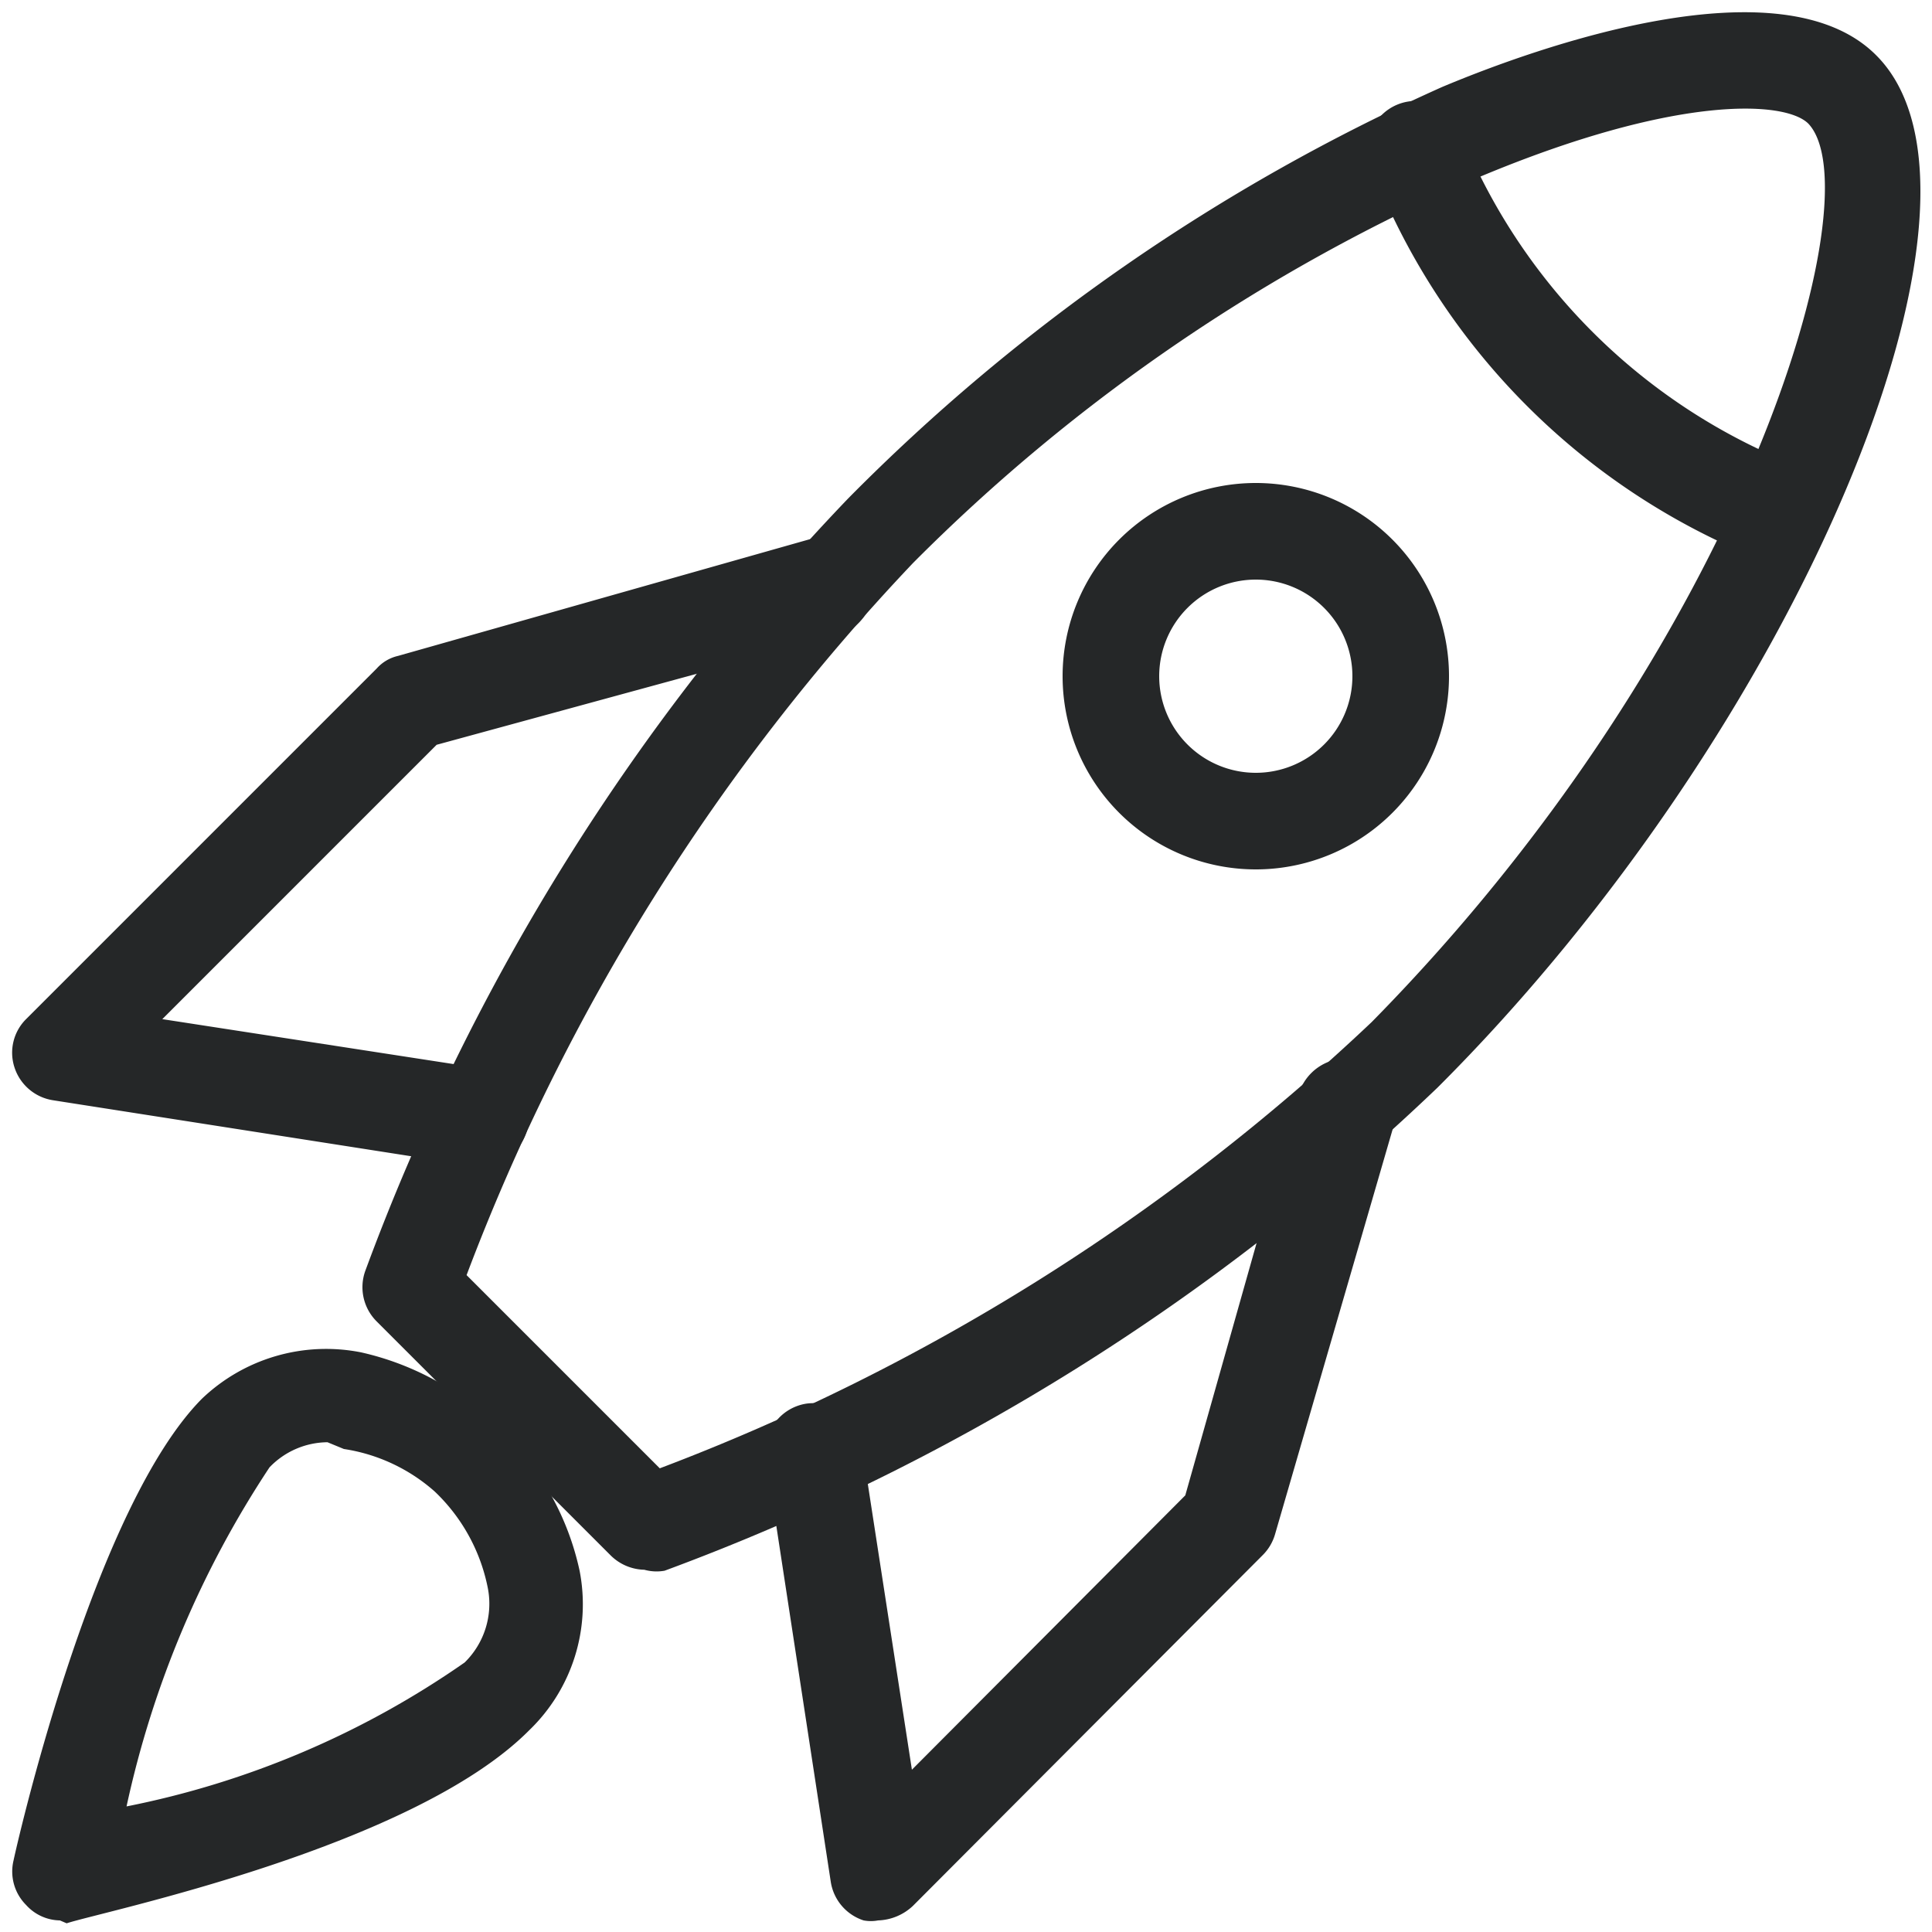
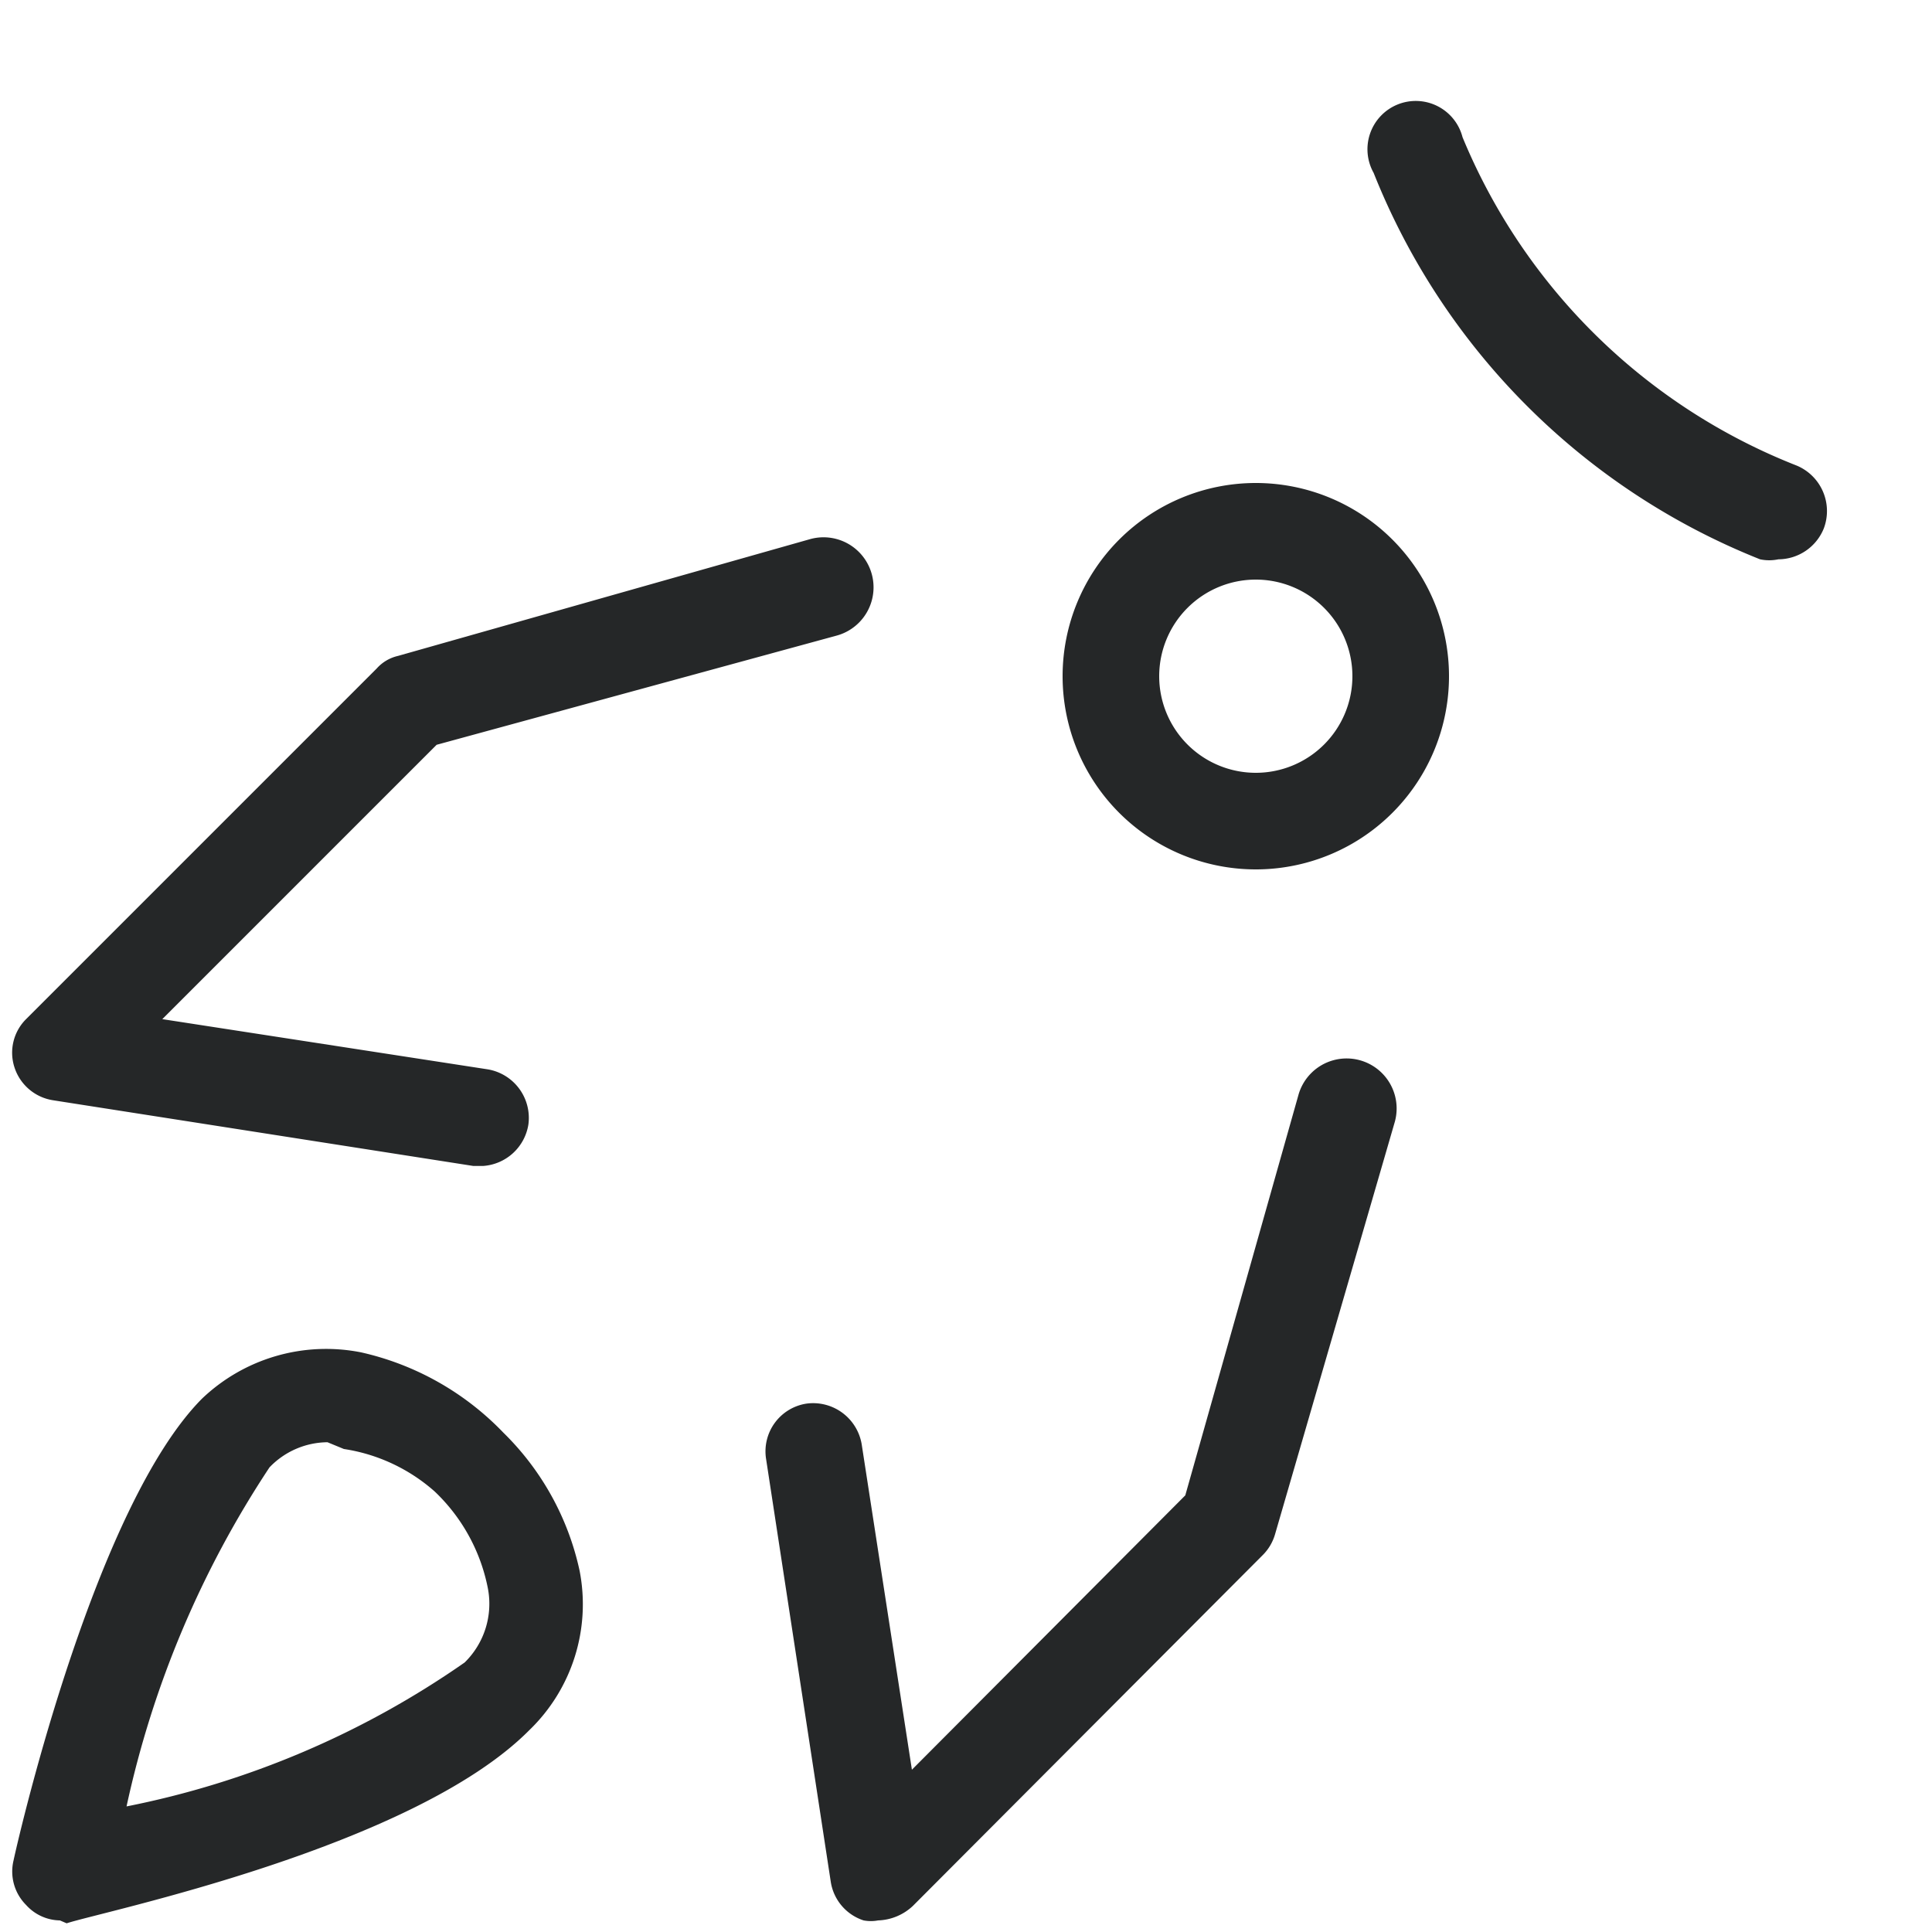
<svg xmlns="http://www.w3.org/2000/svg" version="1.1" id="Layer_1" x="0" y="0" viewBox="0 0 20 20" xml:space="preserve">
-   <path d="M6.67 16.25a.51.51 0 01-.35-.15L3.9 13.68a.5.5 0 01-.12-.52 23.12 23.12 0 015-8A20.28 20.28 0 0114.93.9c1-.42 3.51-1.31 4.49-.33 1.5 1.49-.84 7-4.54 10.69a23.21 23.21 0 01-8 5 .47.47 0 01-.21-.01zM4.83 13.2l2 2a22.08 22.08 0 007.37-4.62c3.89-3.95 5.2-8.58 4.52-9.3-.24-.24-1.37-.3-3.4.55a18.8 18.8 0 00-5.87 4 22 22 0 00-4.62 7.37z" fill="#252728" />
  <path d="M13 9a2 2 0 112-2 2 2 0 01-2 2zm0-3a1 1 0 101 1 1 1 0 00-1-1zm5.41-.21a.46.46 0 01-.19 0 7.15 7.15 0 01-4-4 .5.5 0 11.92-.37 6.19 6.19 0 003.46 3.4.51.51 0 01.28.65.51.51 0 01-.47.32zM.62 19.88a.48.48 0 01-.35-.16.49.49 0 01-.13-.46c.08-.37.86-3.68 1.95-4.78A1.86 1.86 0 013.74 14a2.93 2.93 0 011.47.83A2.84 2.84 0 016 16.26a1.81 1.81 0 01-.52 1.65c-1.21 1.22-4.43 1.88-4.79 2zm2.77-4.95a.84.84 0 00-.6.26 10.3 10.3 0 00-1.48 3.51 9.26 9.26 0 003.5-1.49.85.85 0 00.24-.77 1.88 1.88 0 00-.55-1 1.83 1.83 0 00-.94-.44zm1.77 2.63zm3.93 2.32a.4.4 0 01-.15 0 .5.5 0 01-.34-.4l-.67-4.38a.5.5 0 01.42-.57.51.51 0 01.57.42l.52 3.37 2.83-2.84 1.17-4.14a.5.5 0 111 .27l-1.24 4.27a.5.5 0 01-.13.22l-3.62 3.63a.55.55 0 01-.36.15zM5 12.07h-.1l-4.35-.68a.5.5 0 01-.4-.34.49.49 0 01.12-.5L3.9 6.92a.42.42 0 01.22-.13l4.27-1.21a.5.5 0 01.27 1L4.52 7.71l-2.84 2.84 3.37.52a.51.51 0 01.42.57.51.51 0 01-.47.43z" fill="#252728" />
</svg>